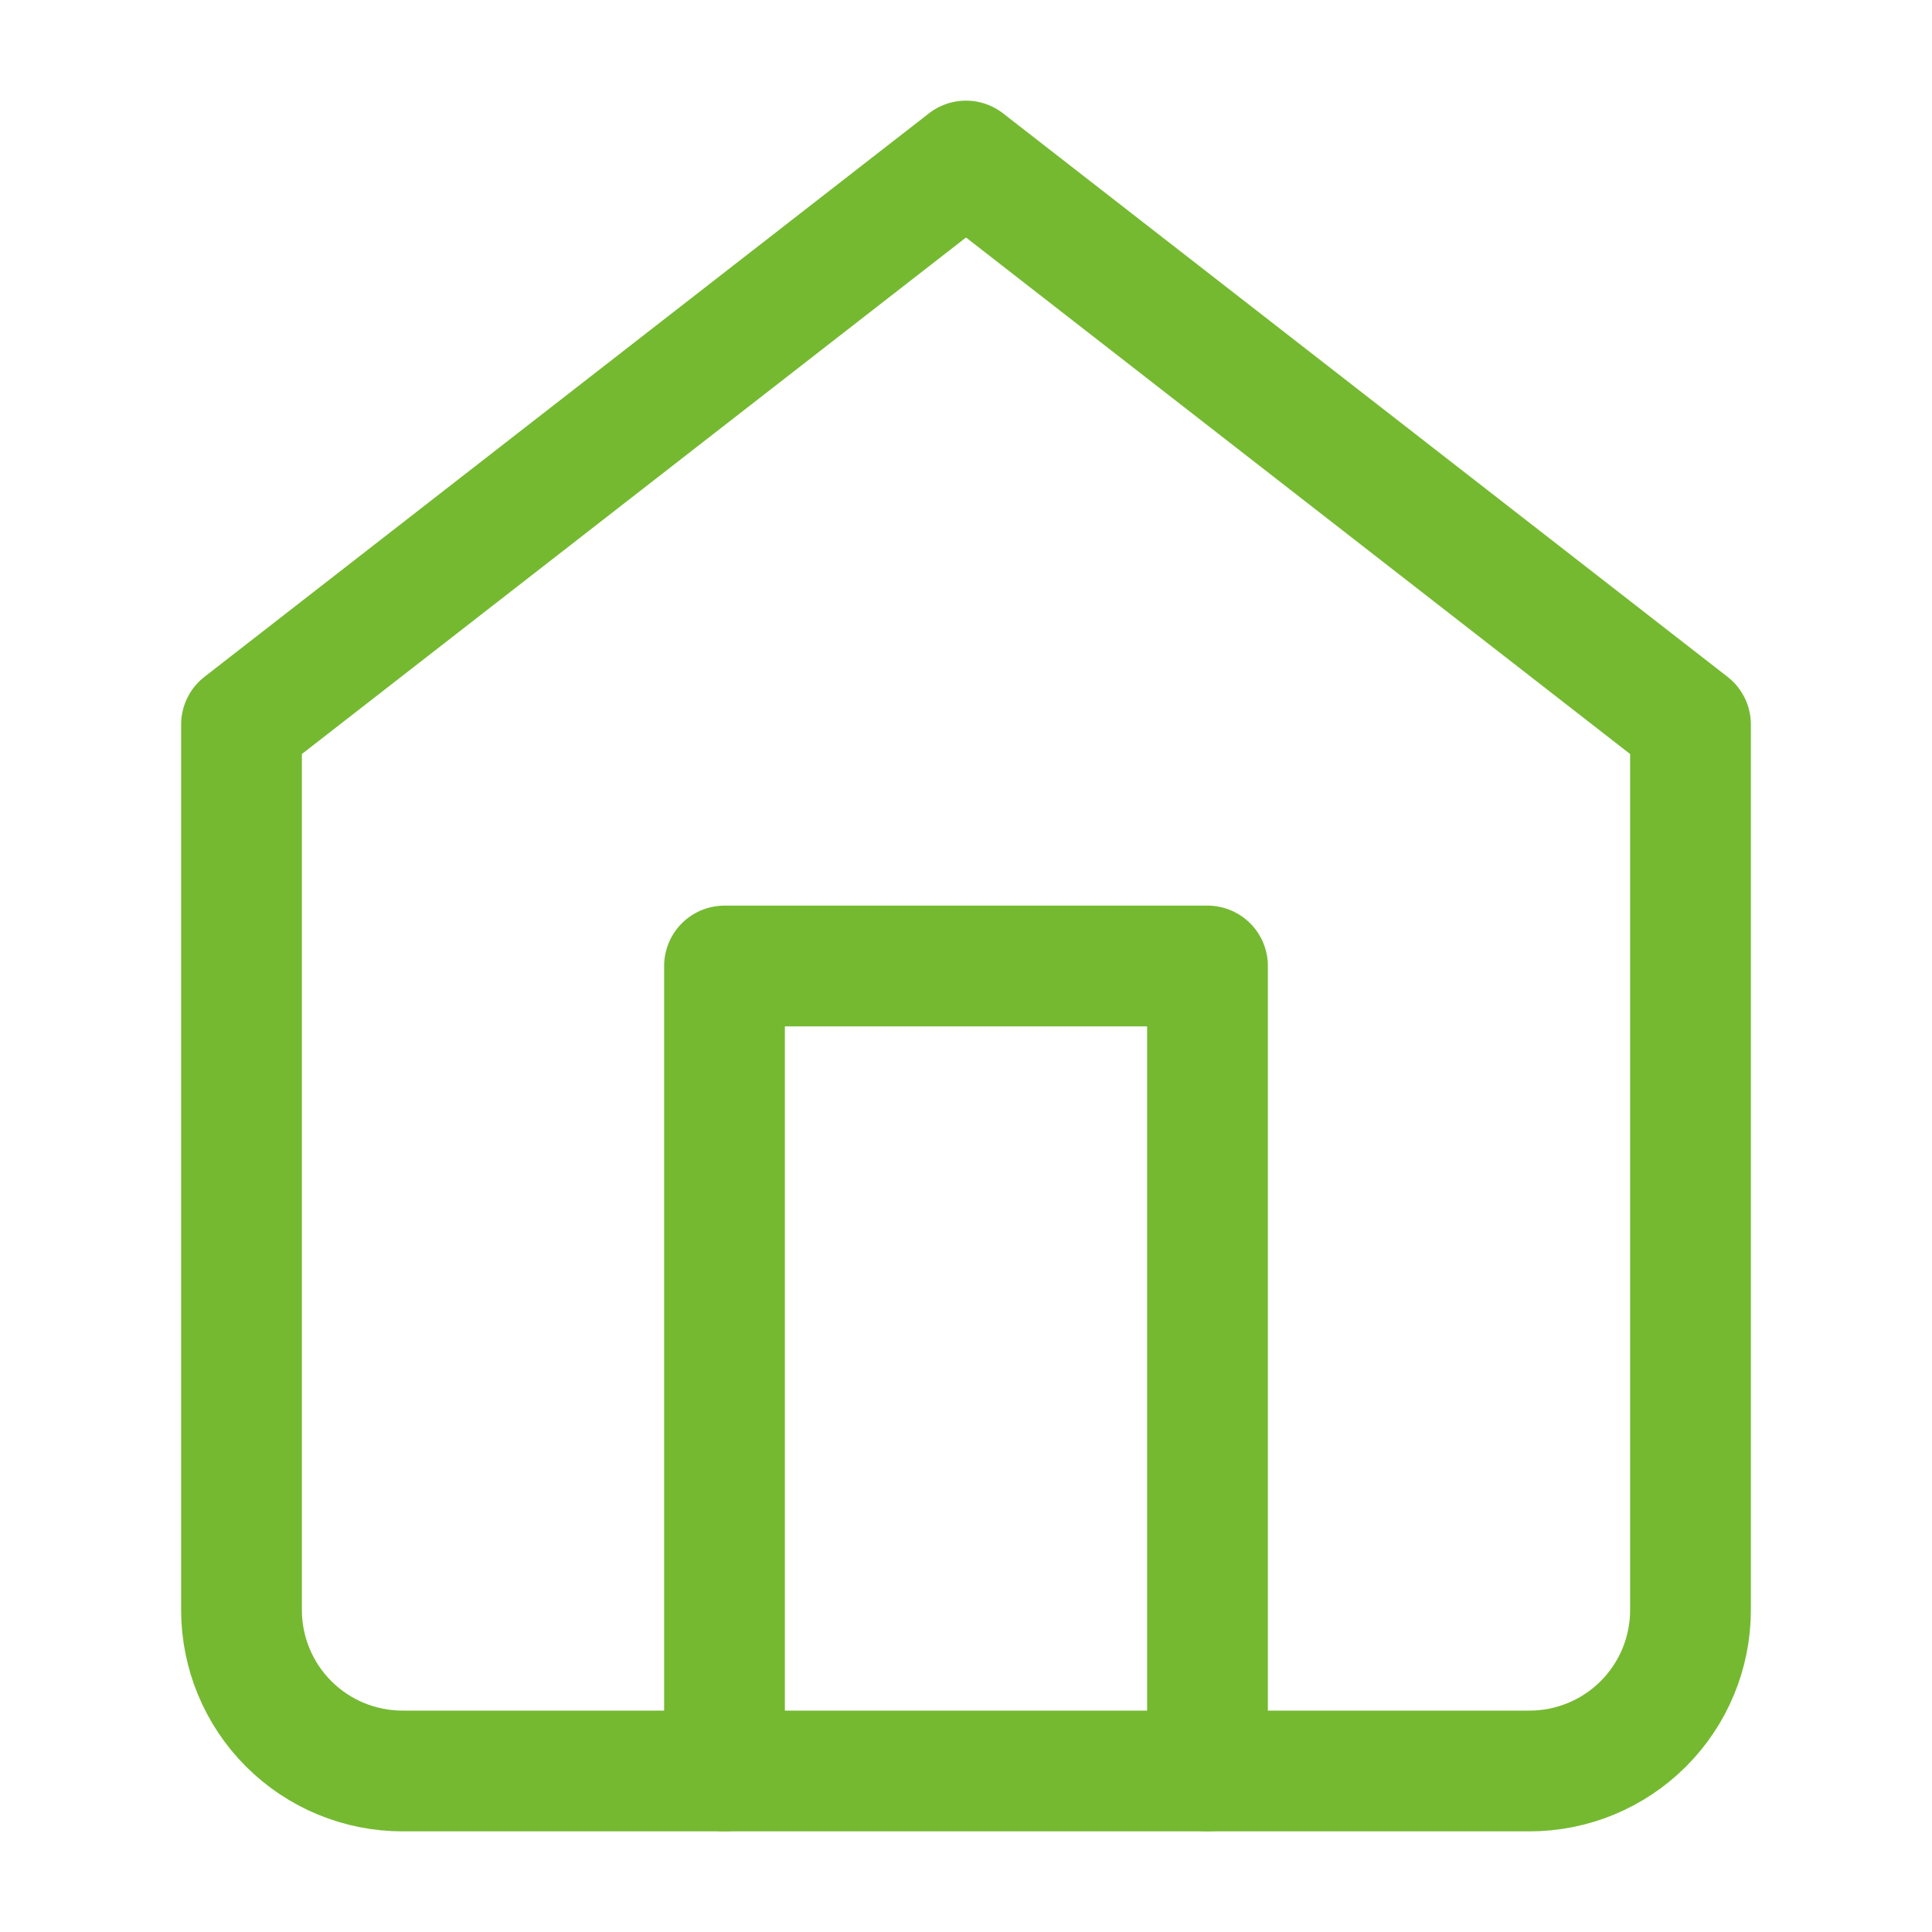
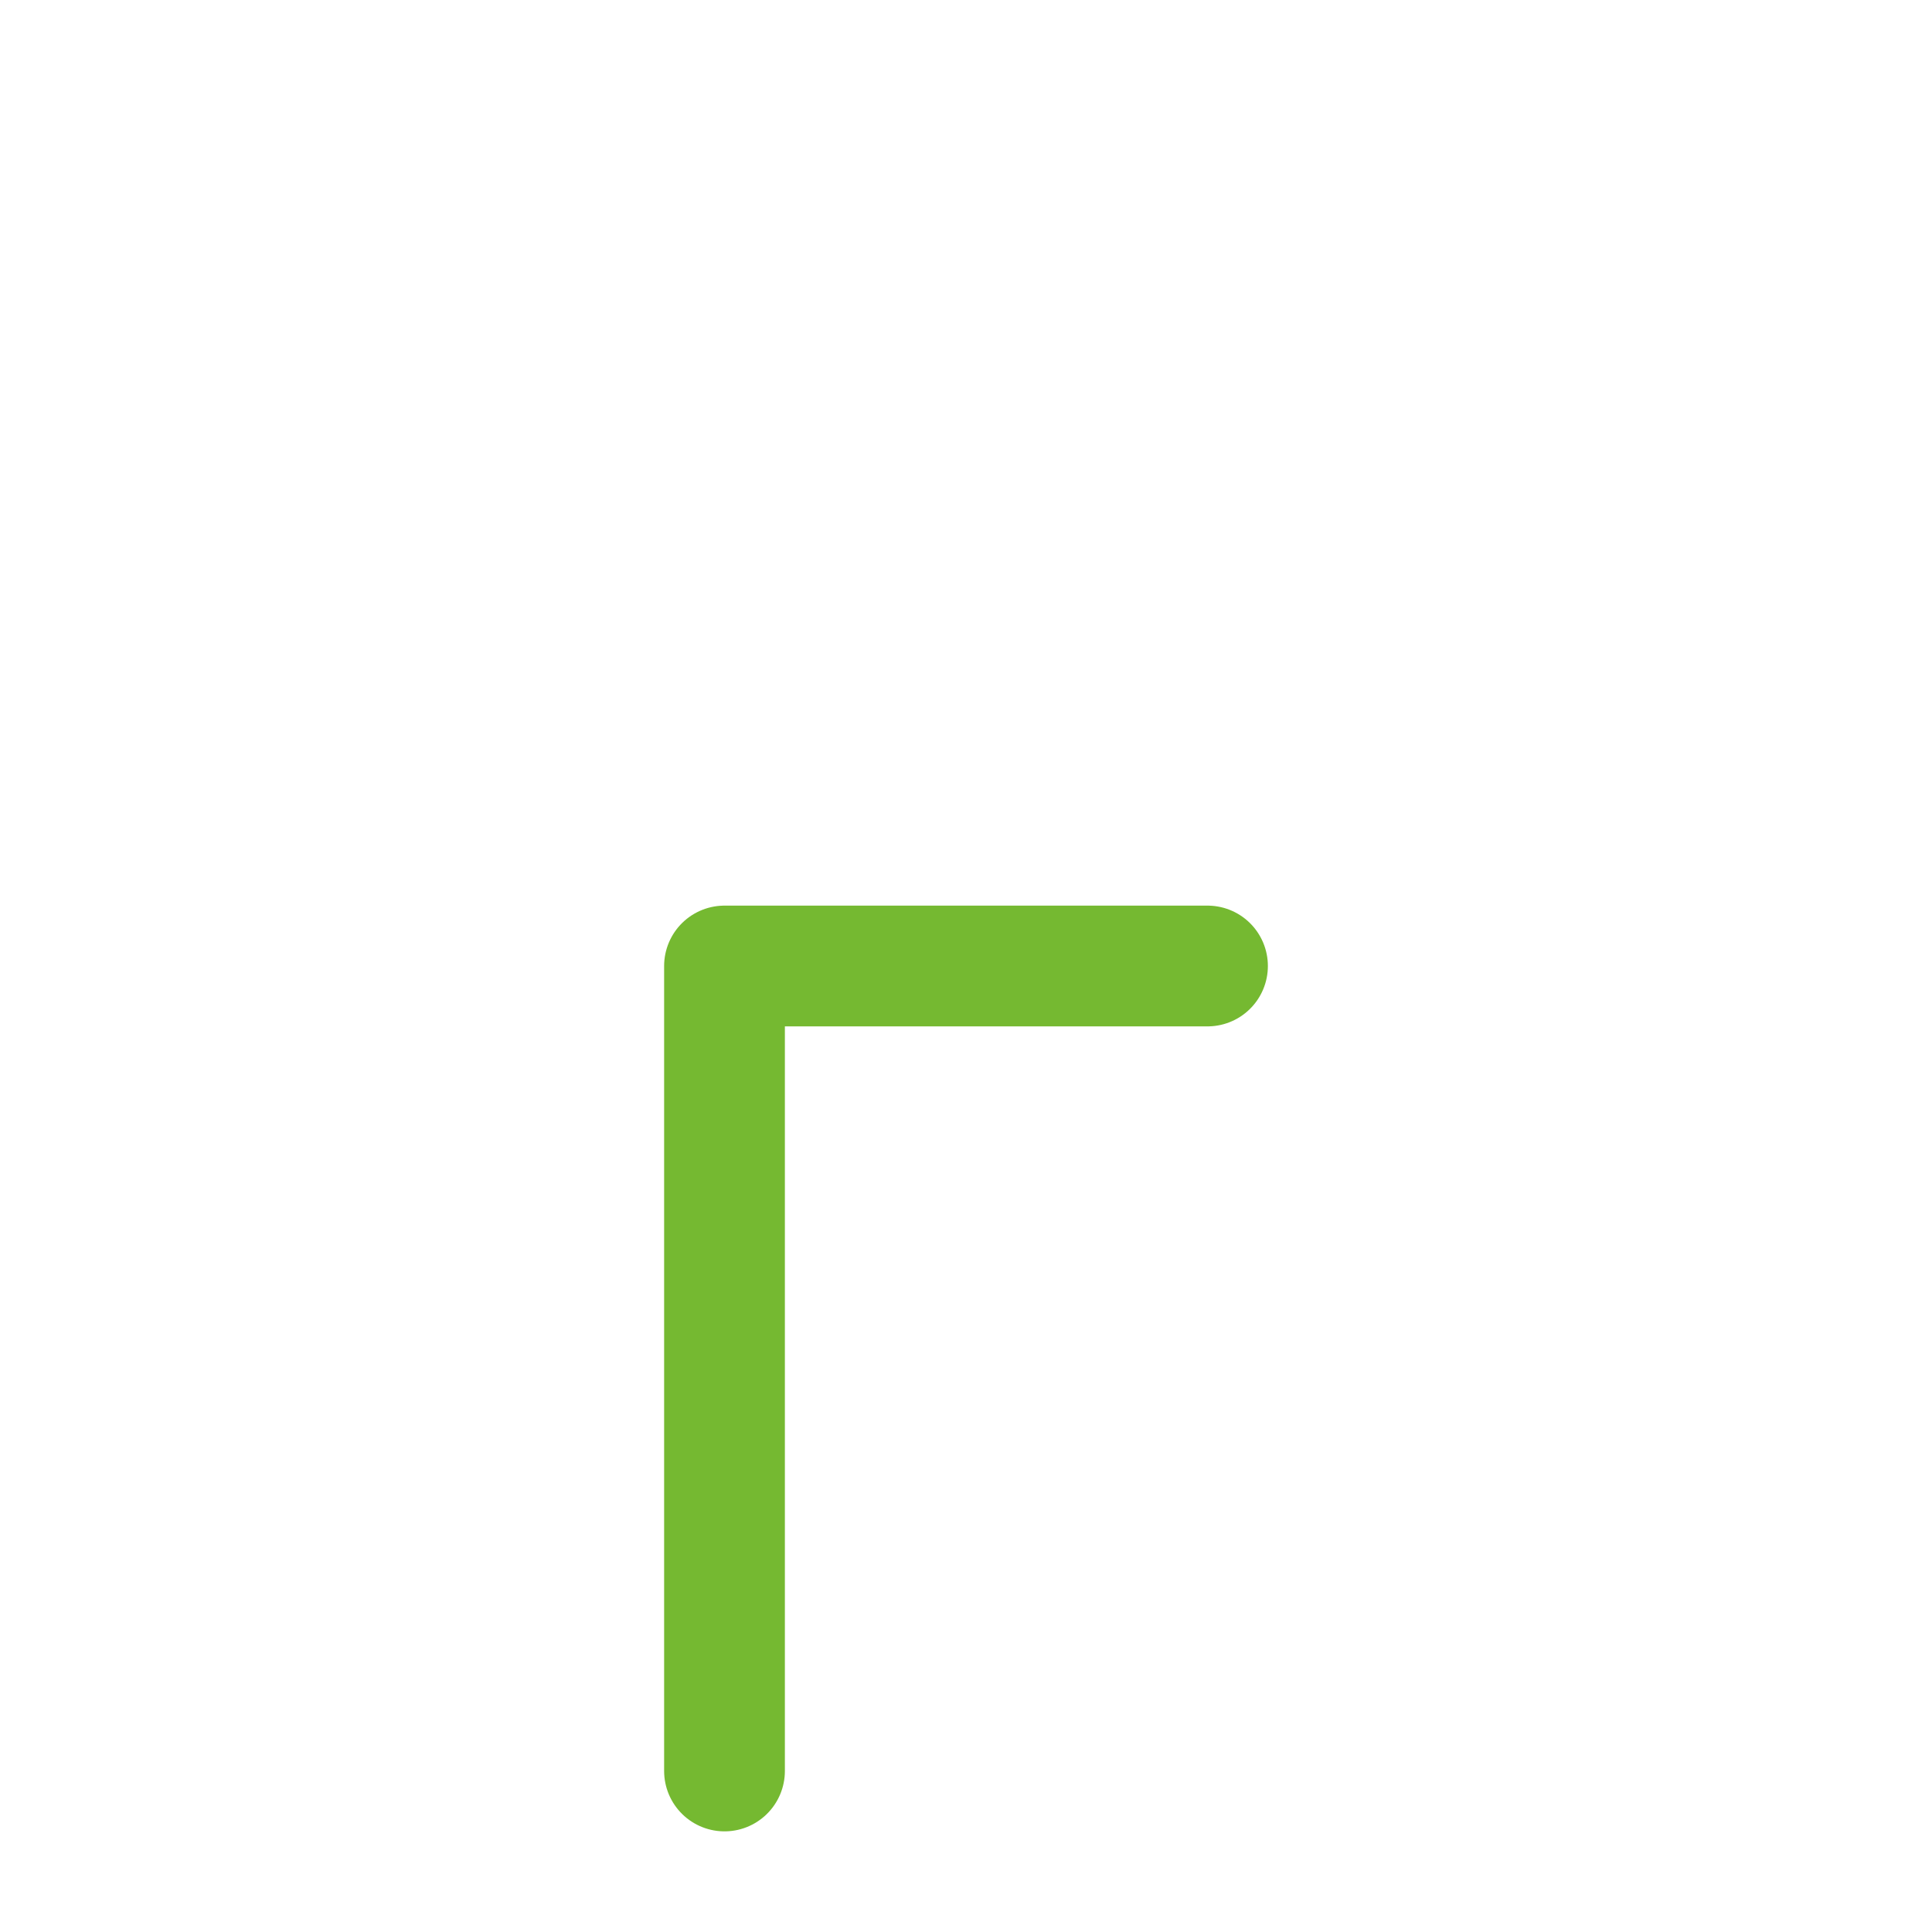
<svg xmlns="http://www.w3.org/2000/svg" width="32" height="32" viewBox="0 0 32 32" fill="none">
-   <path d="M4 12L16 2.667L28 12V26.667C28 27.374 27.719 28.052 27.219 28.552C26.719 29.052 26.041 29.333 25.333 29.333H6.667C5.959 29.333 5.281 29.052 4.781 28.552C4.281 28.052 4 27.374 4 26.667V12Z" stroke="#75B931" stroke-width="2" stroke-linecap="round" stroke-linejoin="round" />
-   <path d="M12 29.333V16H20V29.333" stroke="#75B931" stroke-width="2" stroke-linecap="round" stroke-linejoin="round" />
+   <path d="M12 29.333V16H20" stroke="#75B931" stroke-width="2" stroke-linecap="round" stroke-linejoin="round" />
</svg>